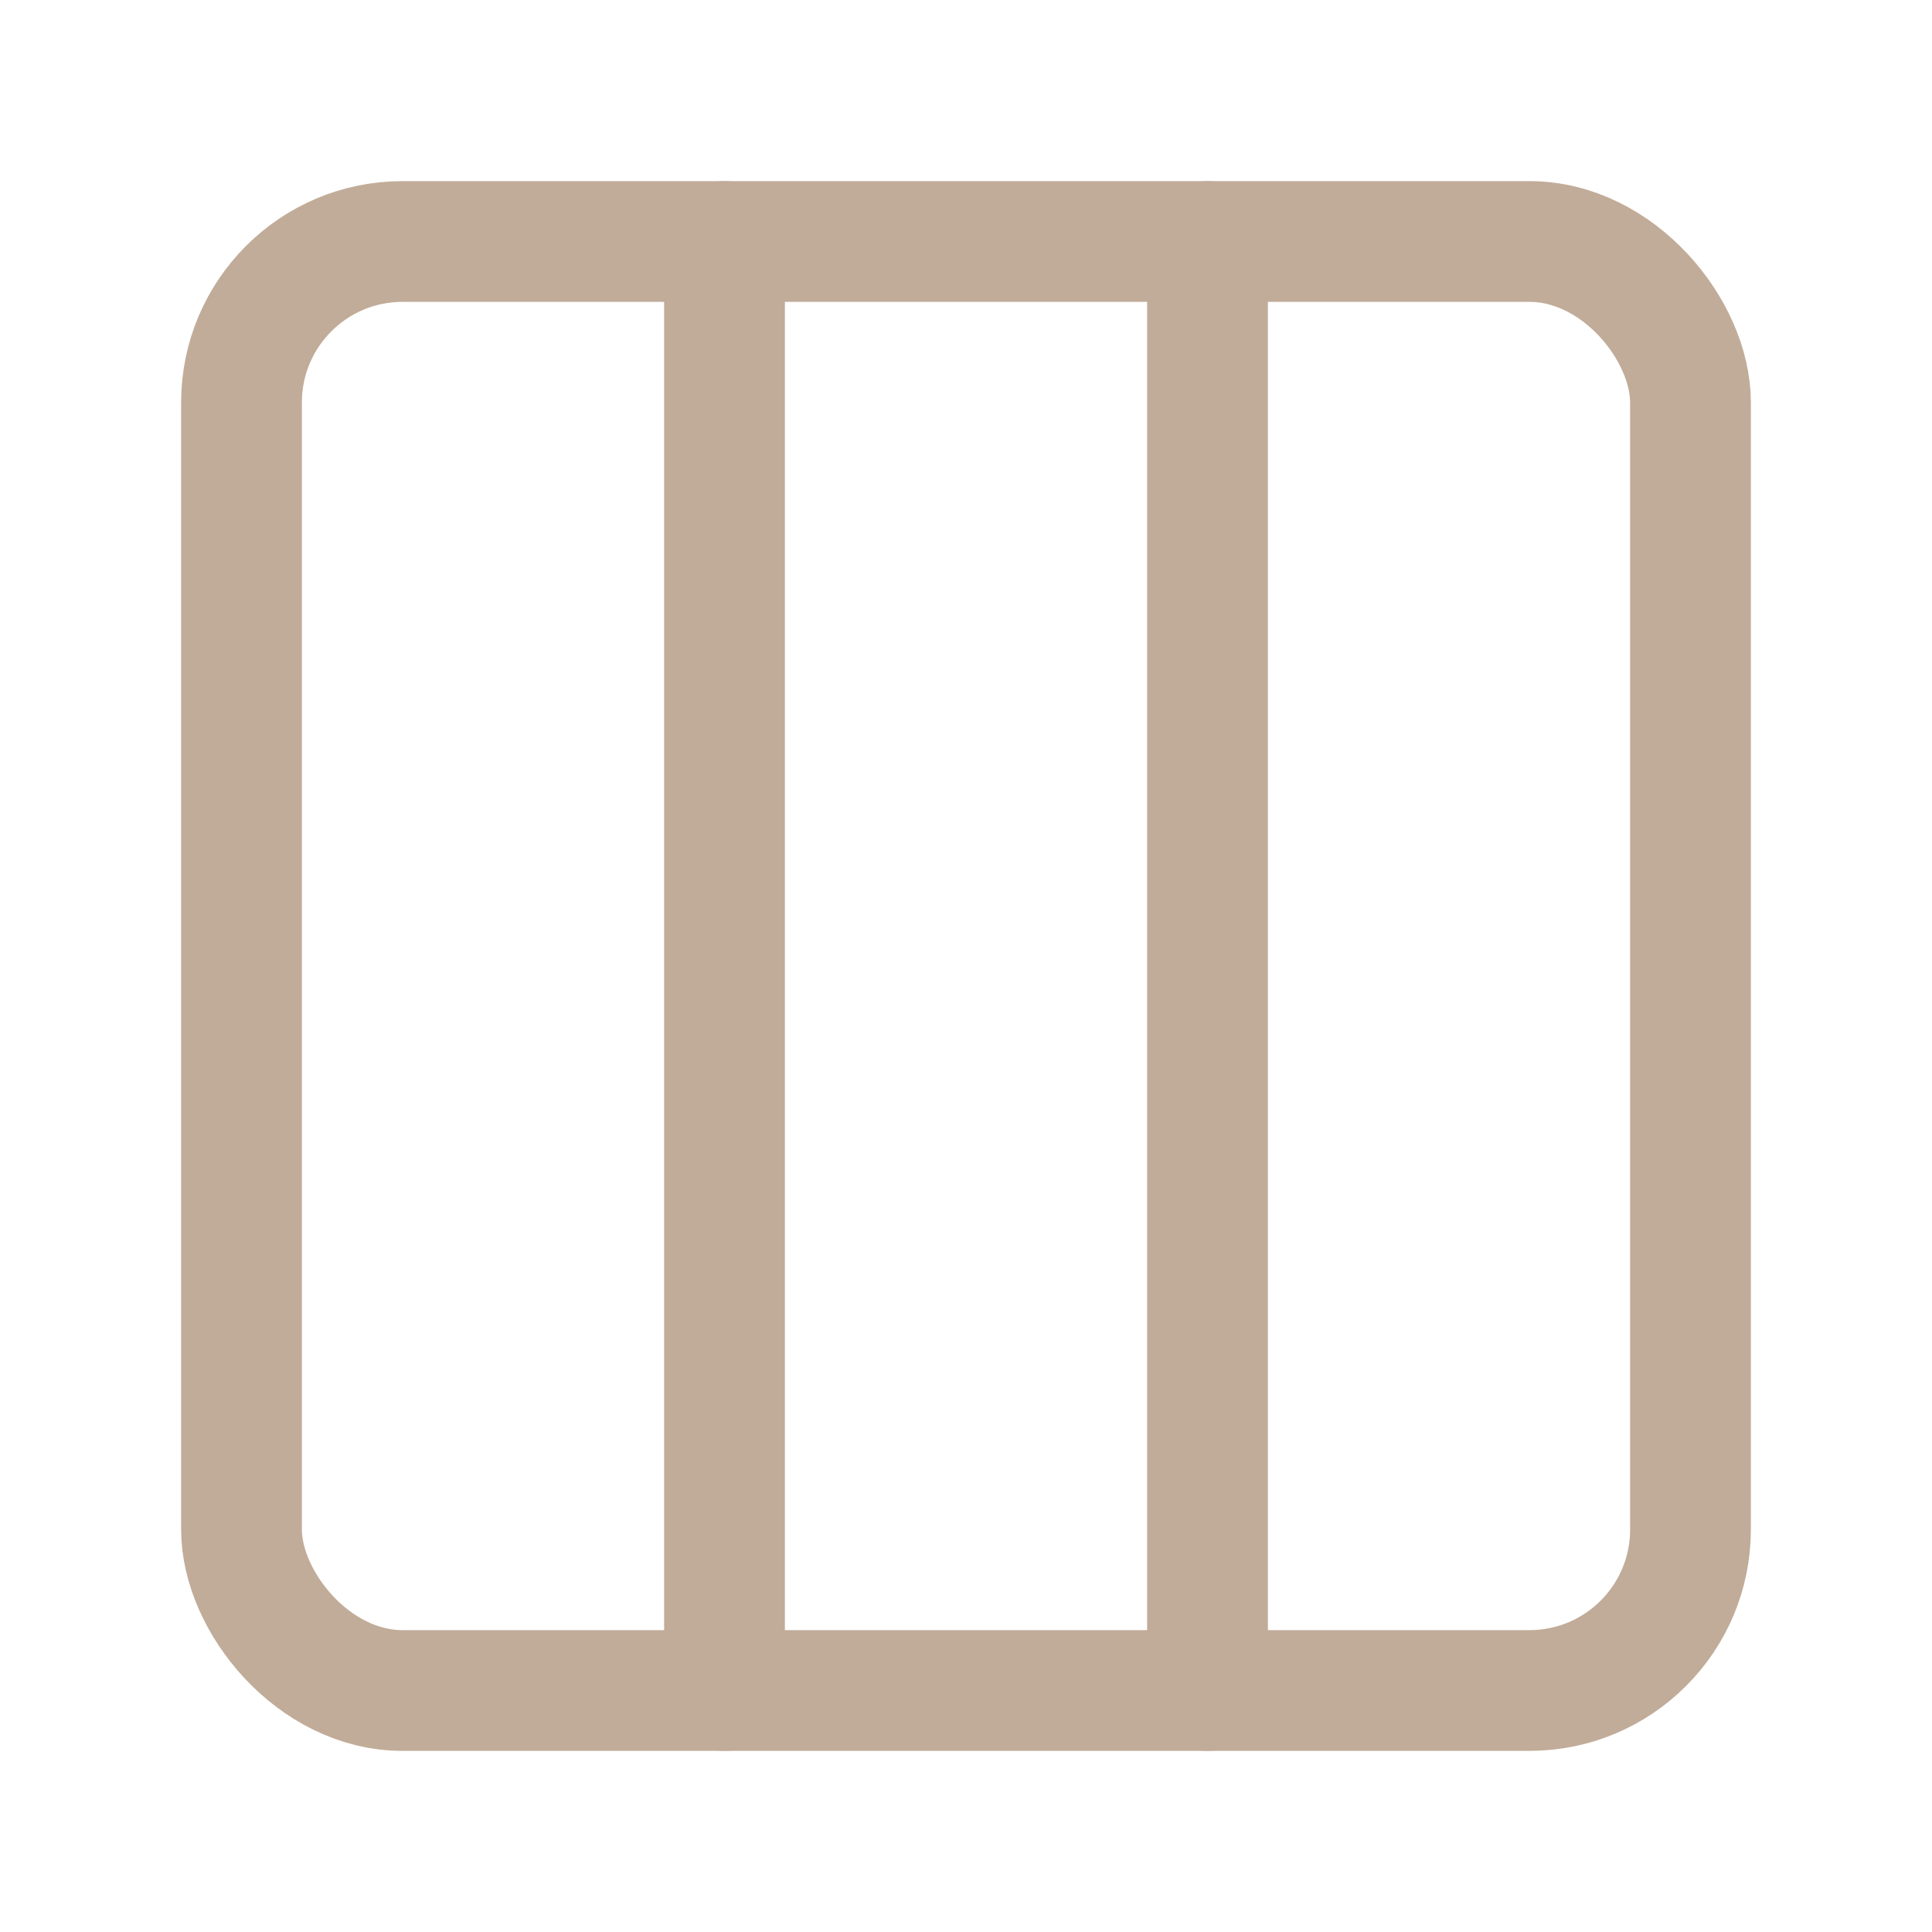
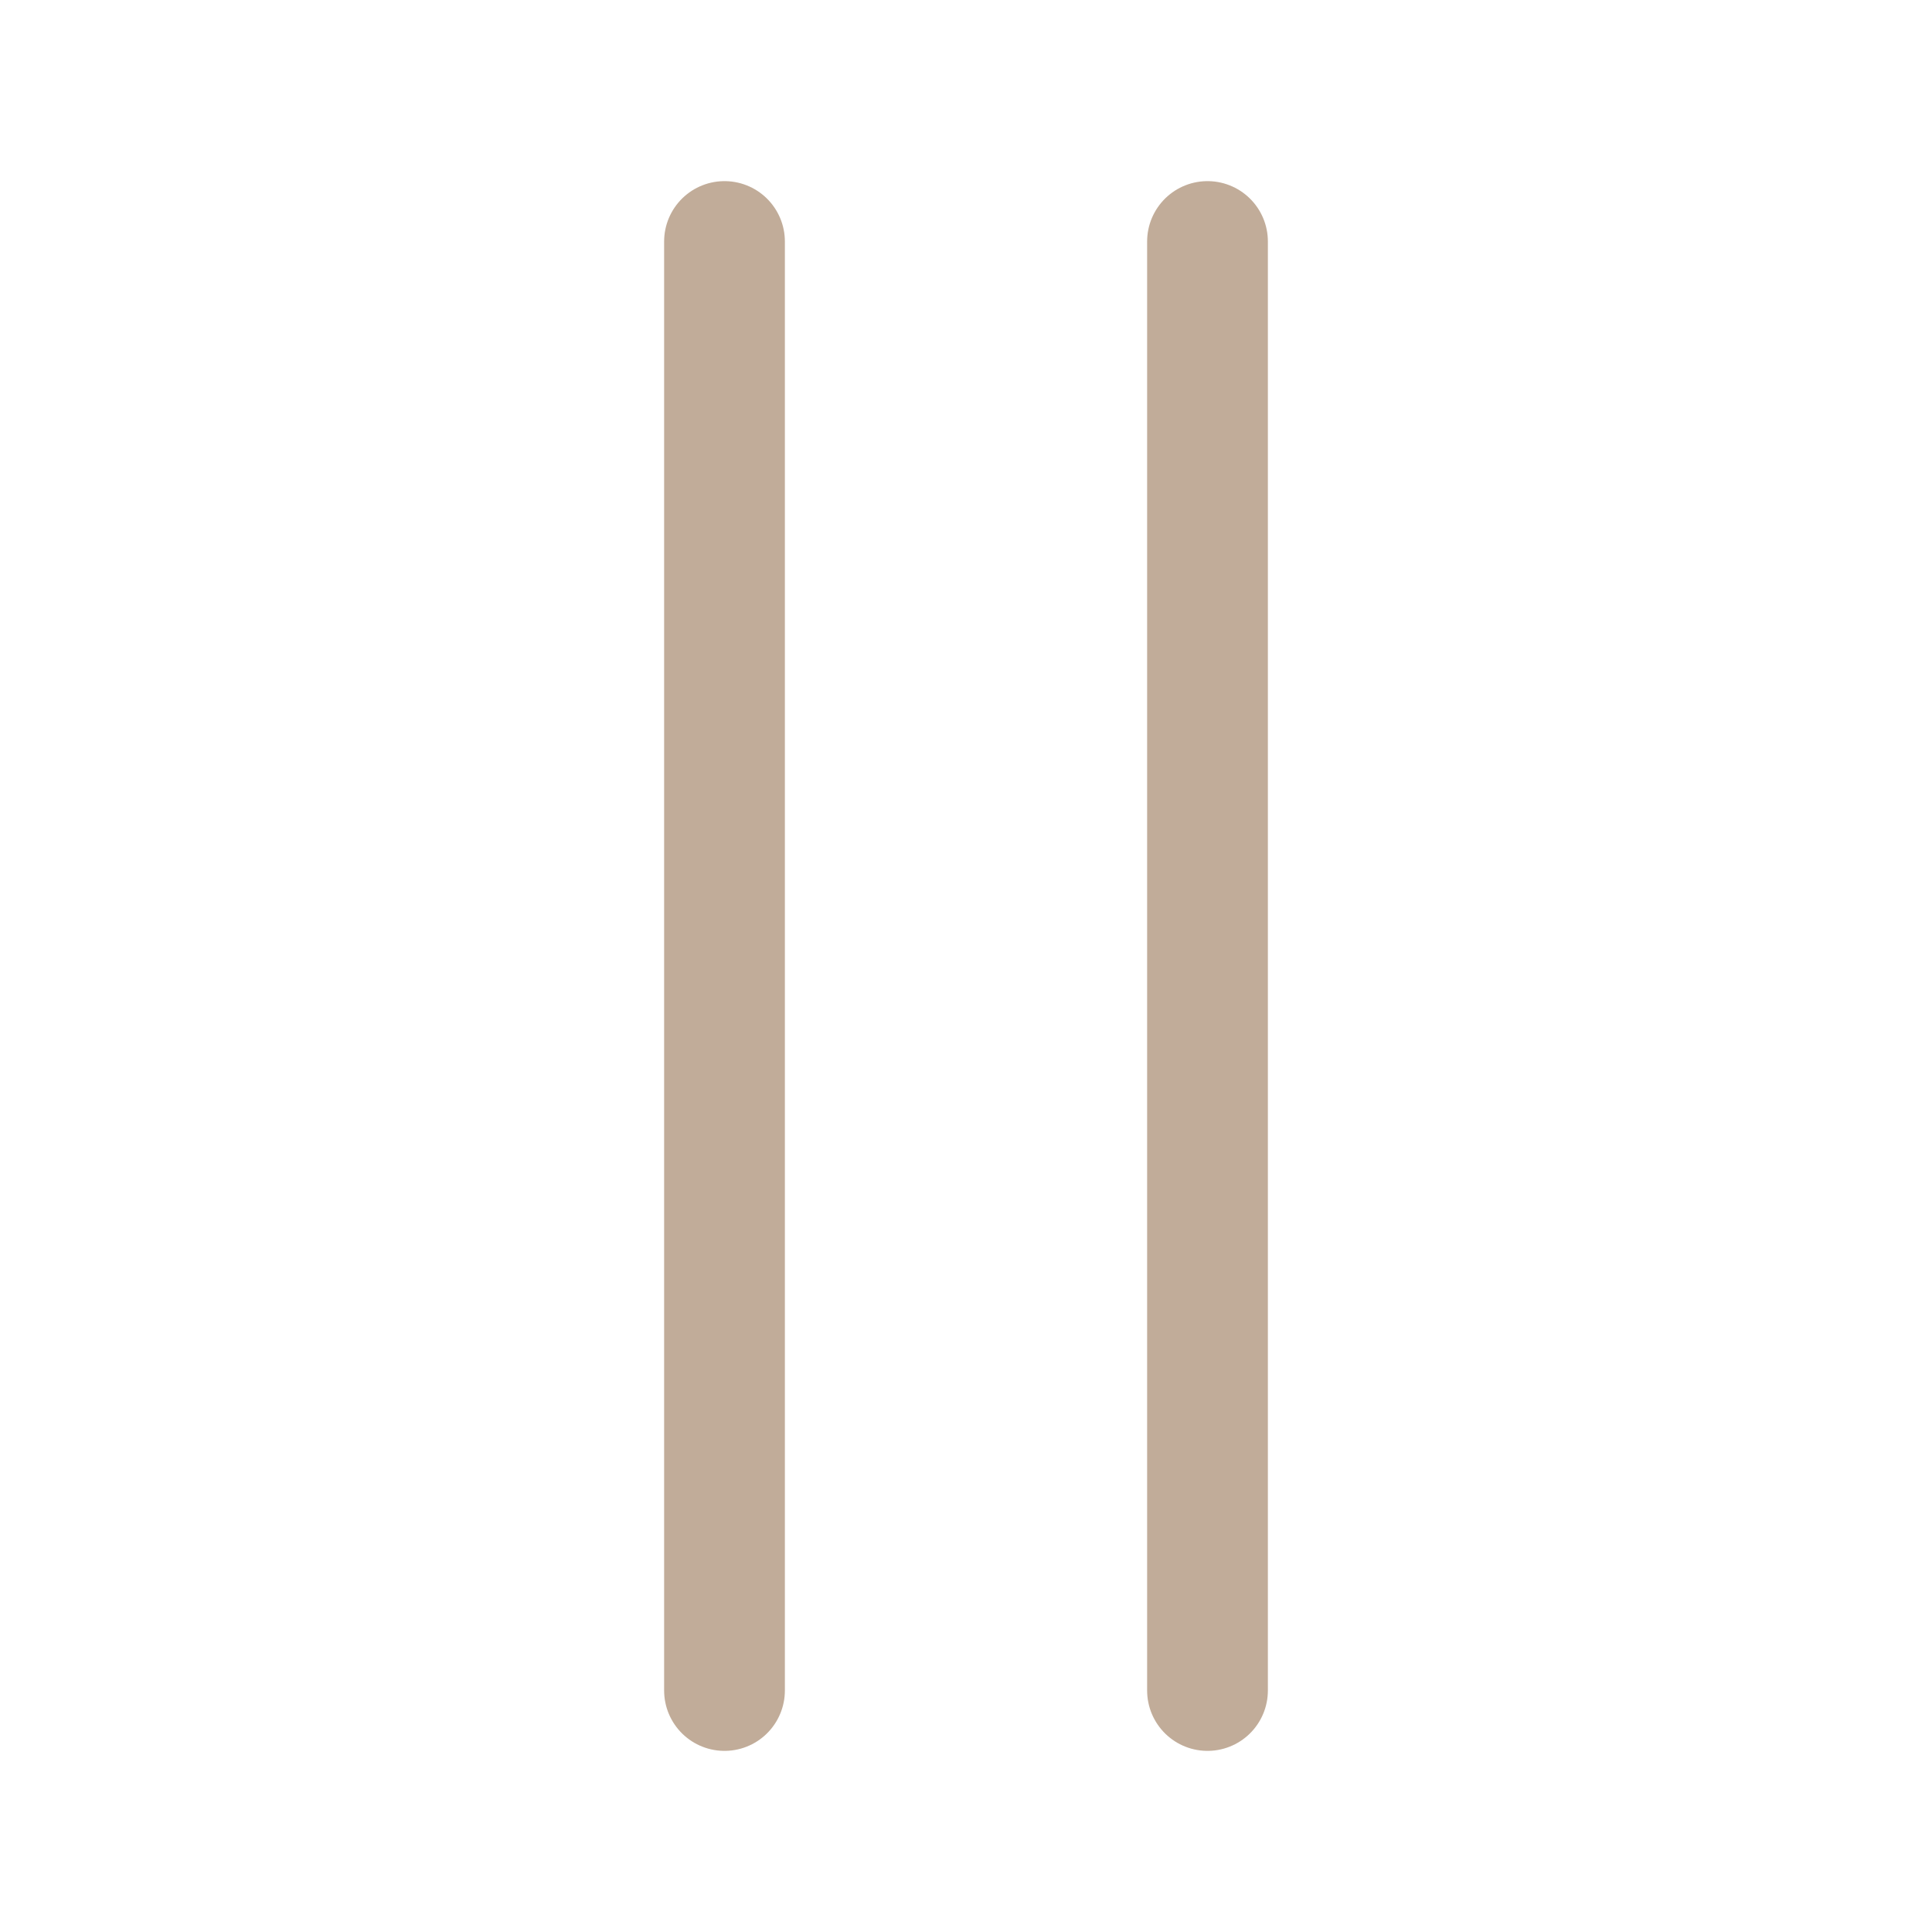
<svg xmlns="http://www.w3.org/2000/svg" width="24" height="24" viewBox="0 0 24 24">
  <g id="Grupo_2" data-name="Grupo 2" transform="translate(-555.189 -1791.731)">
-     <rect id="Retângulo_1" data-name="Retângulo 1" width="24" height="24" transform="translate(555.189 1791.731)" fill="none" />
    <g id="Grupo_1" data-name="Grupo 1">
-       <rect id="Retângulo_2" data-name="Retângulo 2" width="18" height="18" rx="2" transform="translate(558.189 1794.731)" fill="none" stroke="#c1ac99" stroke-linecap="round" stroke-linejoin="round" stroke-width="1.5" />
      <line id="Linha_1" data-name="Linha 1" y2="18" transform="translate(564.189 1794.731)" fill="none" stroke="#c1ac99" stroke-linecap="round" stroke-linejoin="round" stroke-width="1.5" />
      <line id="Linha_2" data-name="Linha 2" y2="18" transform="translate(570.189 1794.731)" fill="none" stroke="#c1ac99" stroke-linecap="round" stroke-linejoin="round" stroke-width="1.5" />
    </g>
  </g>
</svg>